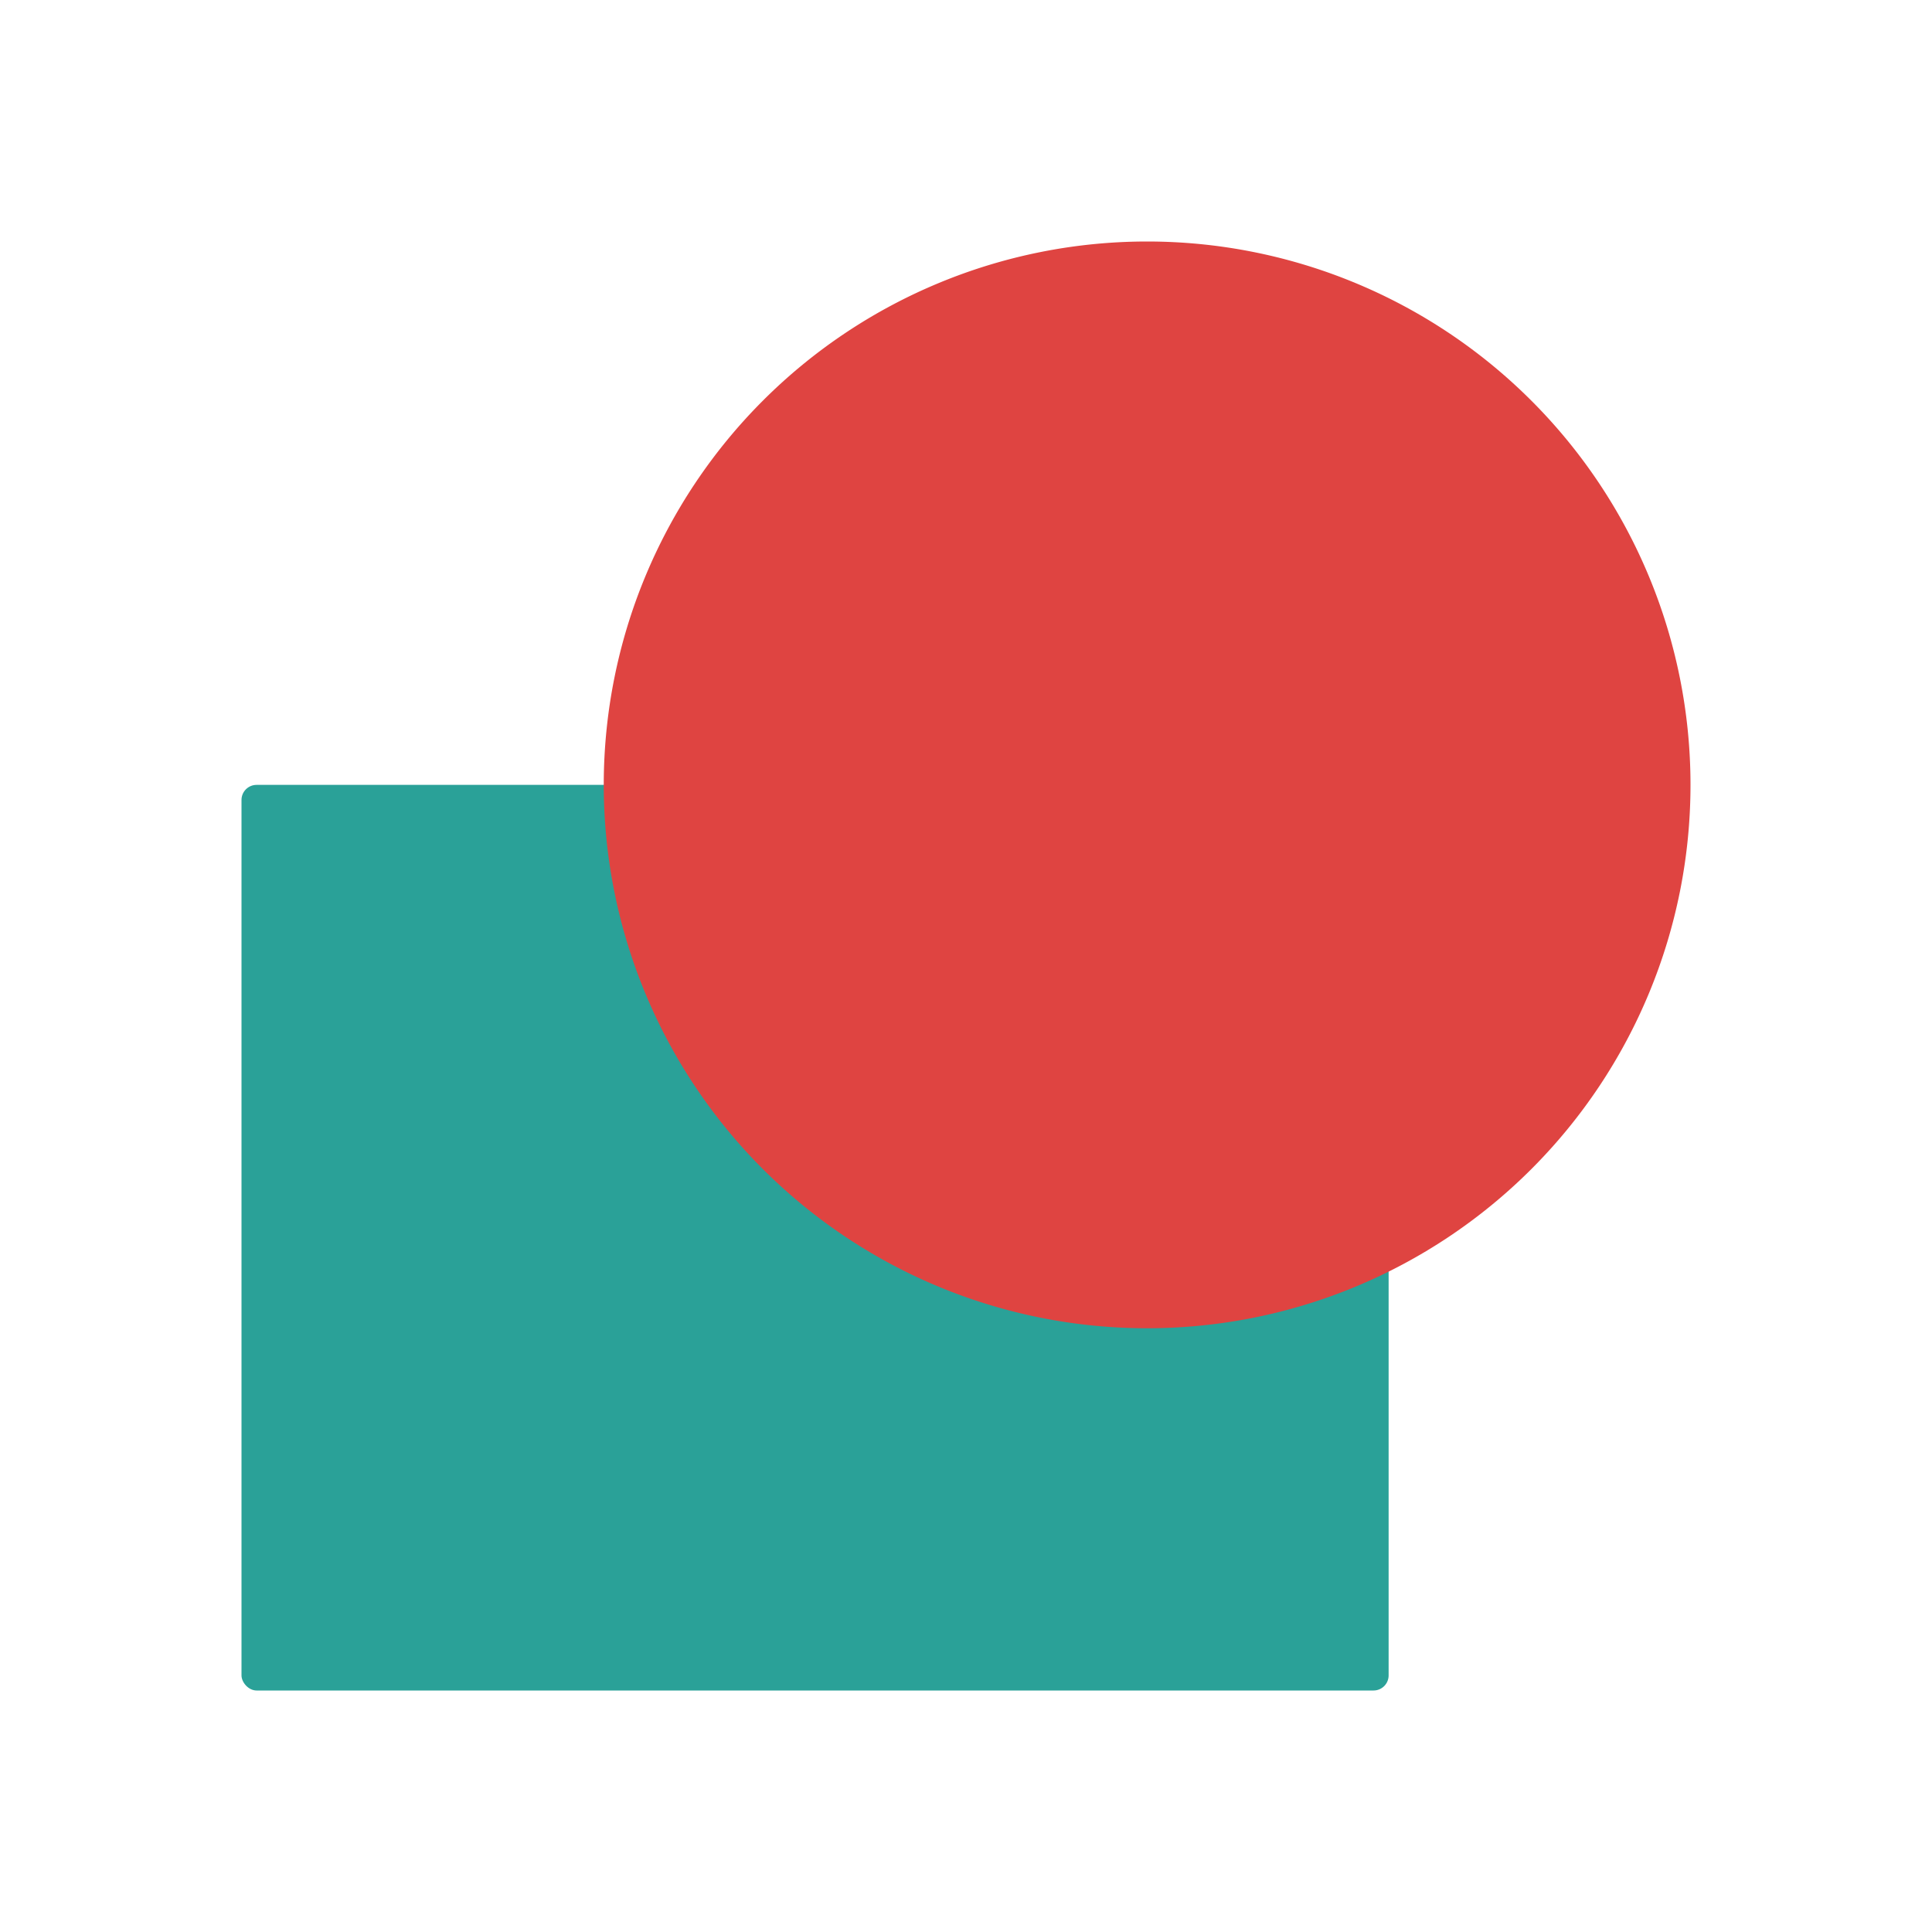
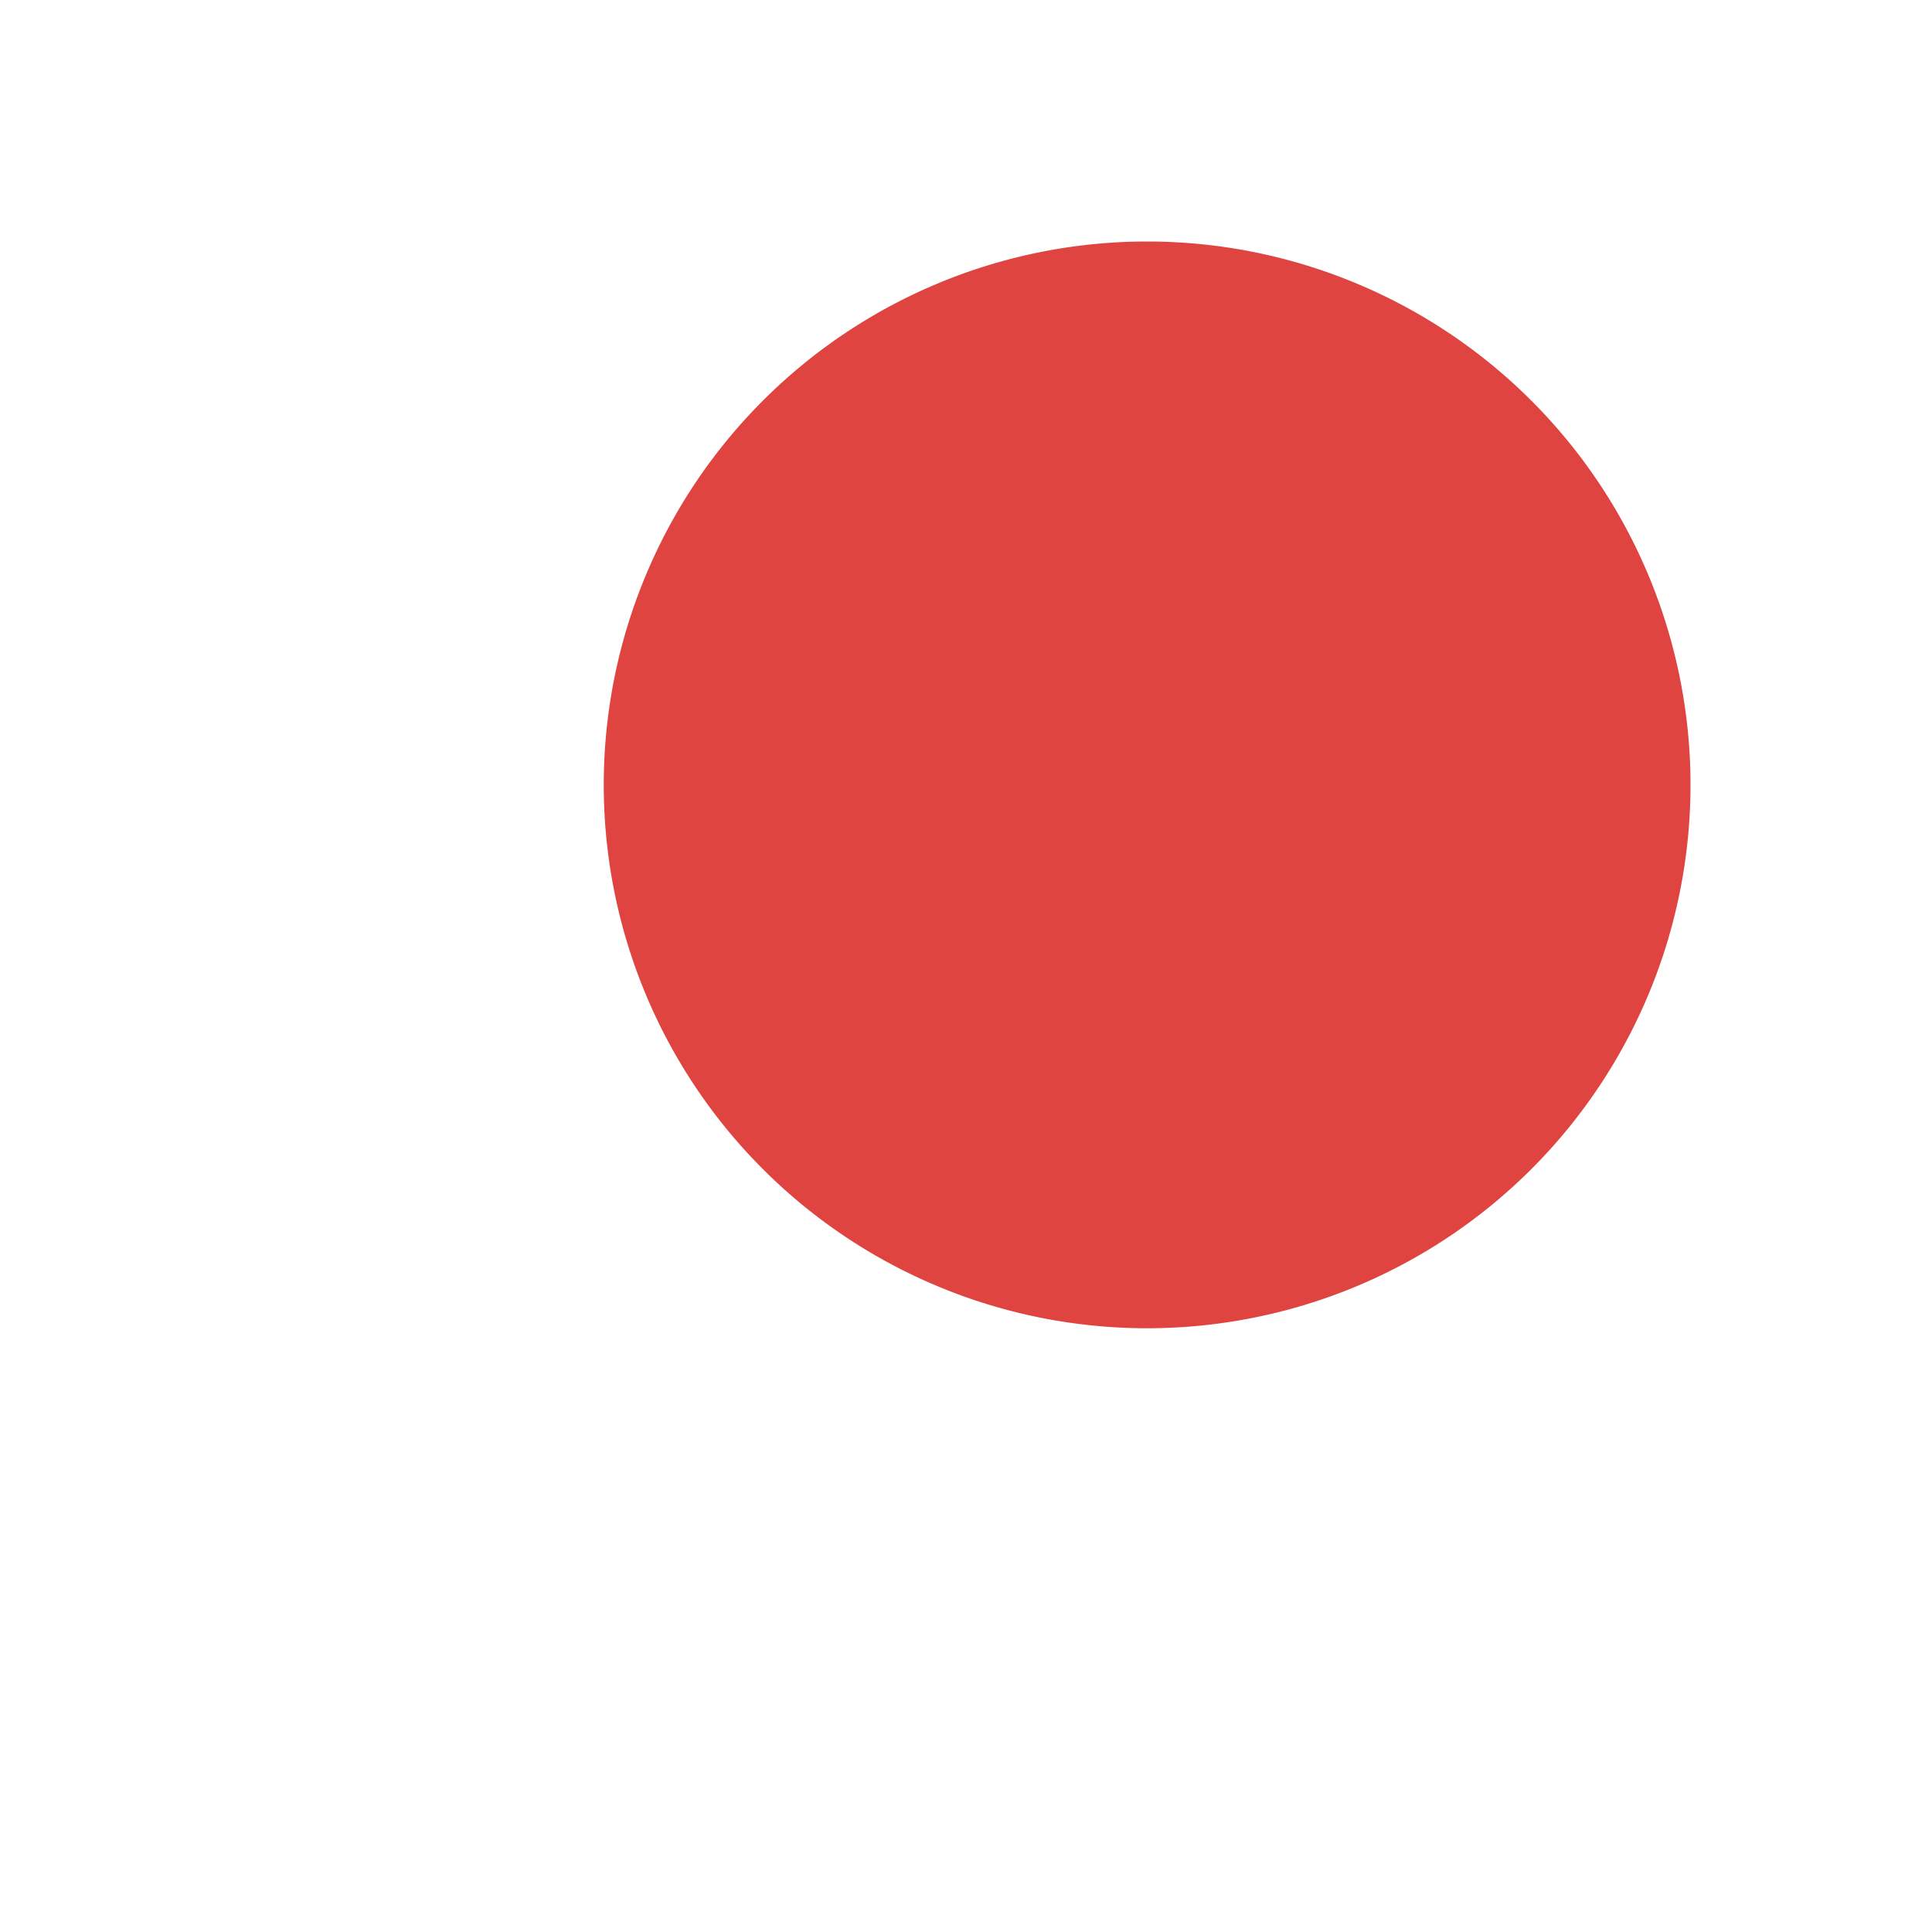
<svg xmlns="http://www.w3.org/2000/svg" viewBox="0 0 64 64">
-   <rect y="26" x="8" height="30" width="38" rx="0.5" style="fill:#2aa198;fill-opacity:1;stroke:none;display:inline;color:#000" />
-   <path d="m 56 26 a 18 18 0 0 1 -36 0 18 18 0 1 1 36 0 z" style="fill:#df4441;fill-opacity:1;stroke:none;display:inline;color:#000" />
+   <path d="m 56 26 a 18 18 0 0 1 -36 0 18 18 0 1 1 36 0 " style="fill:#df4441;fill-opacity:1;stroke:none;display:inline;color:#000" />
</svg>